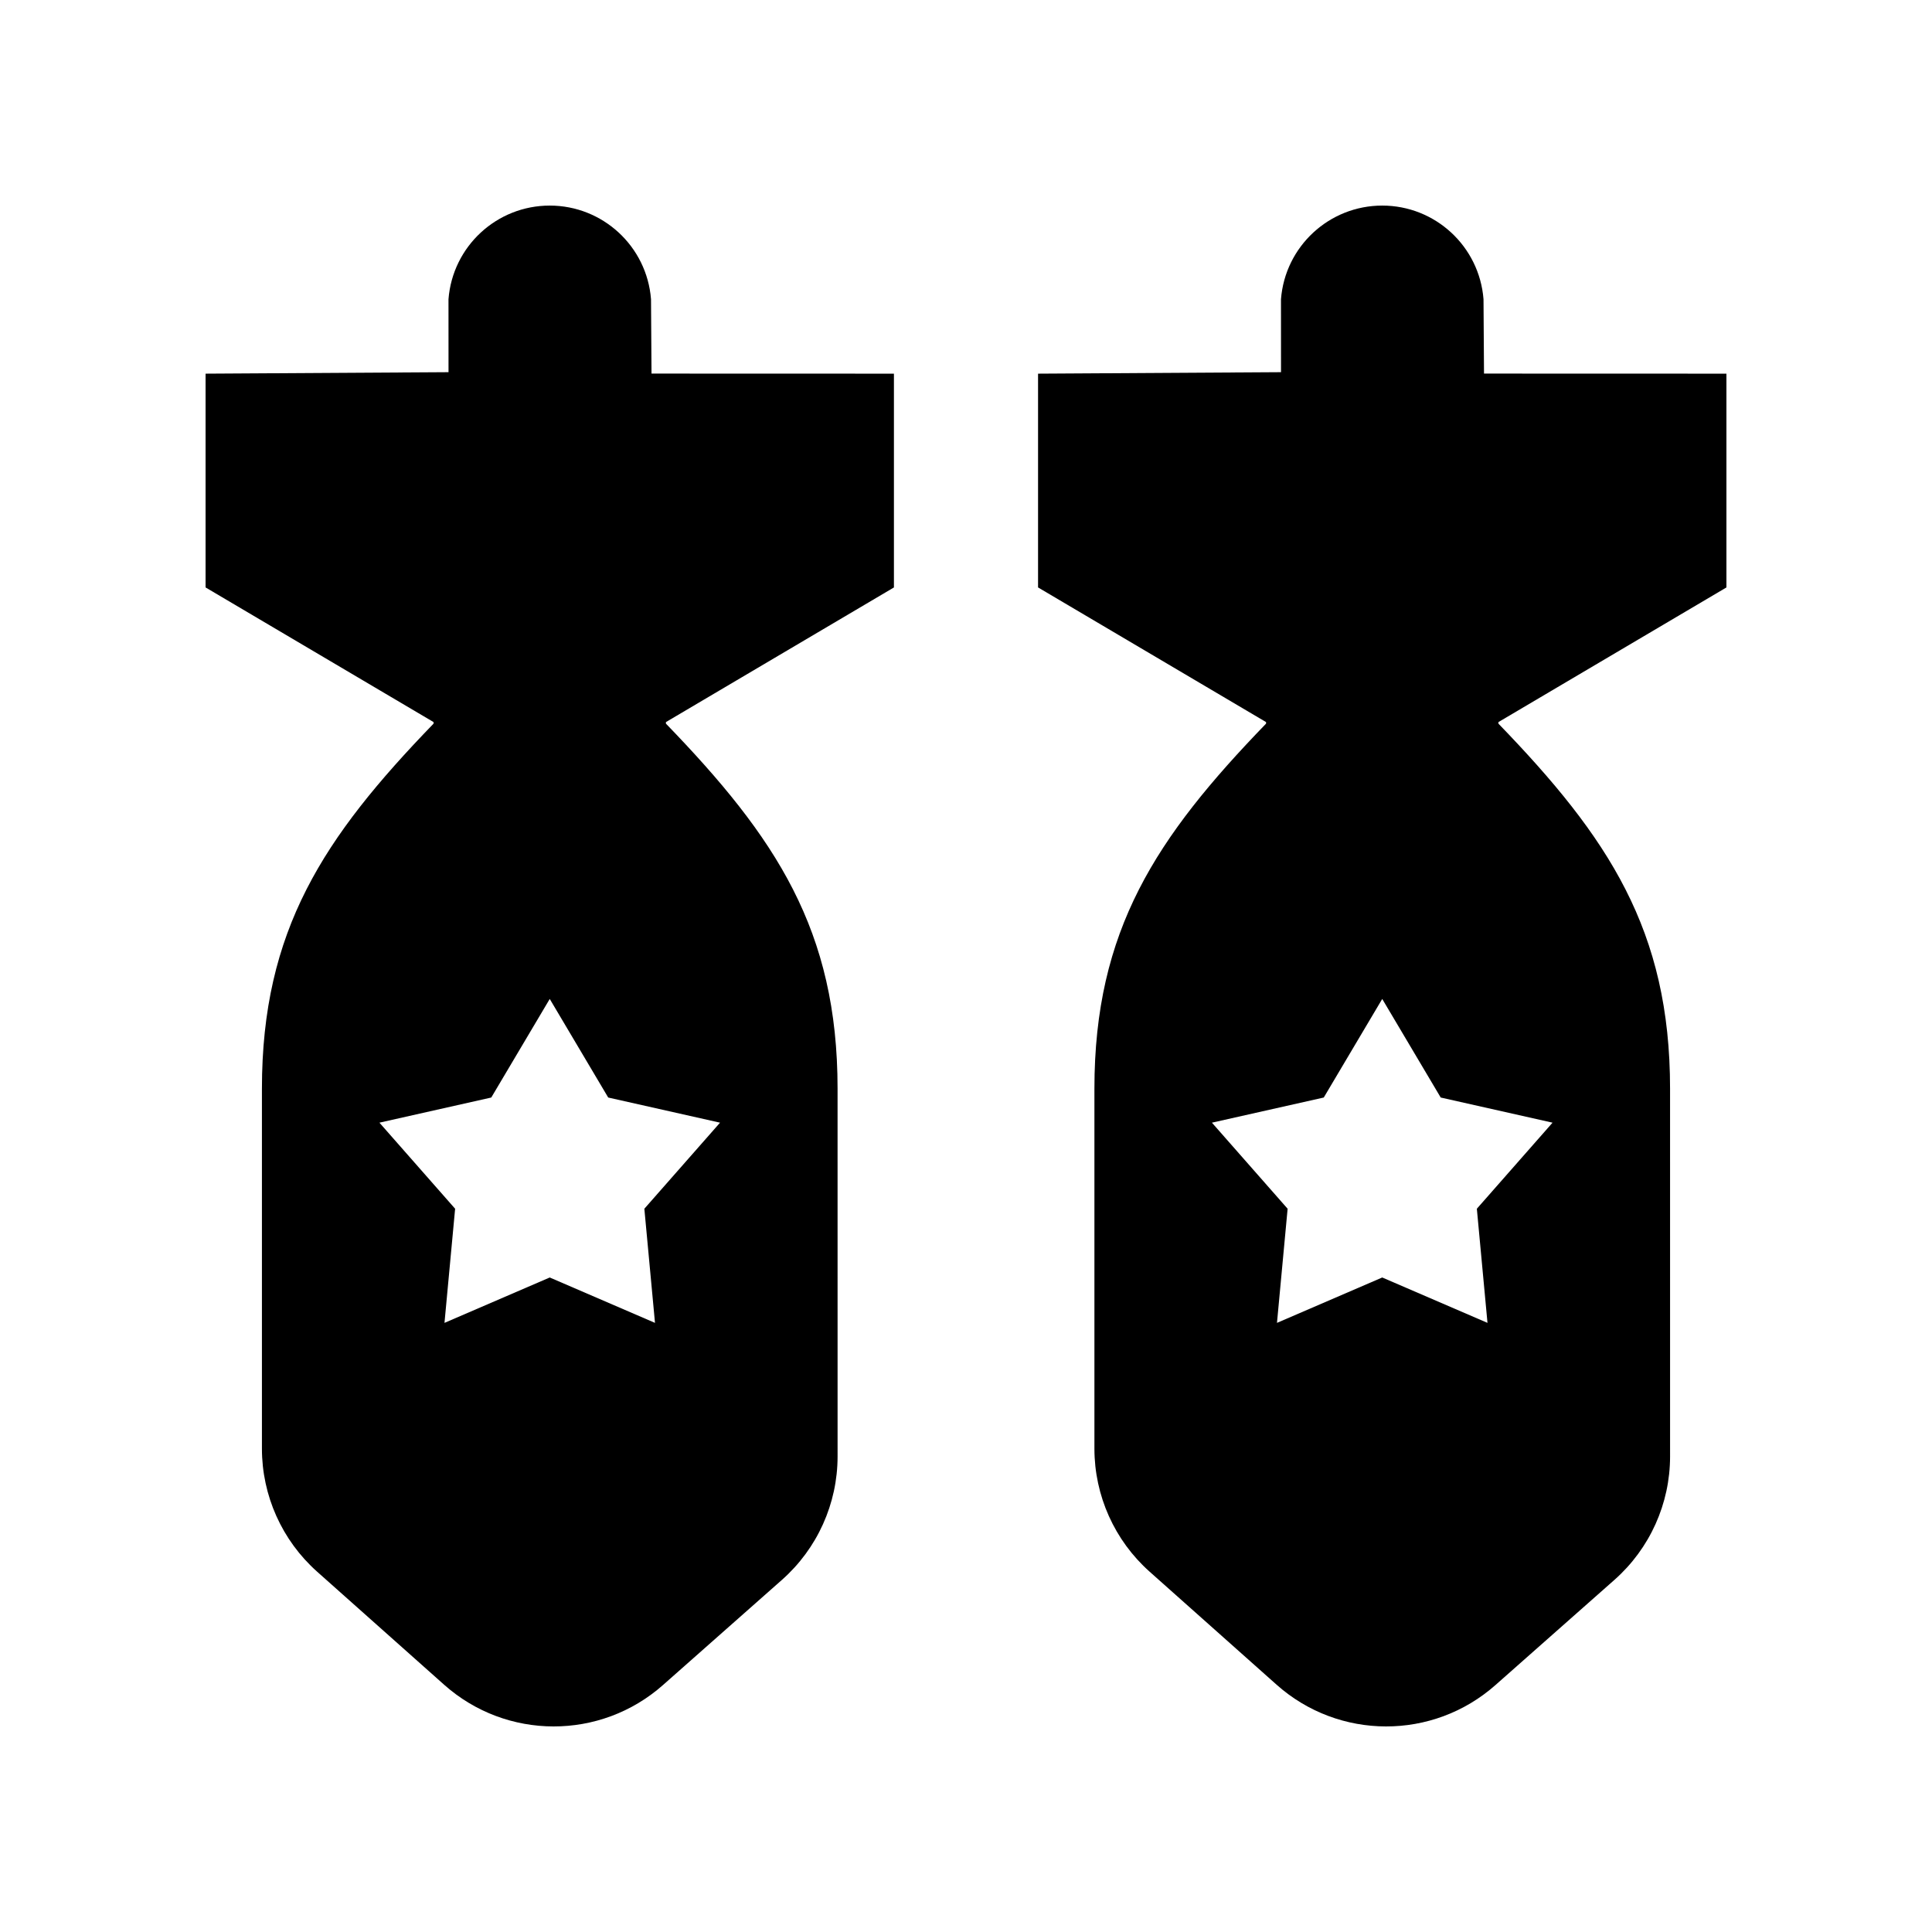
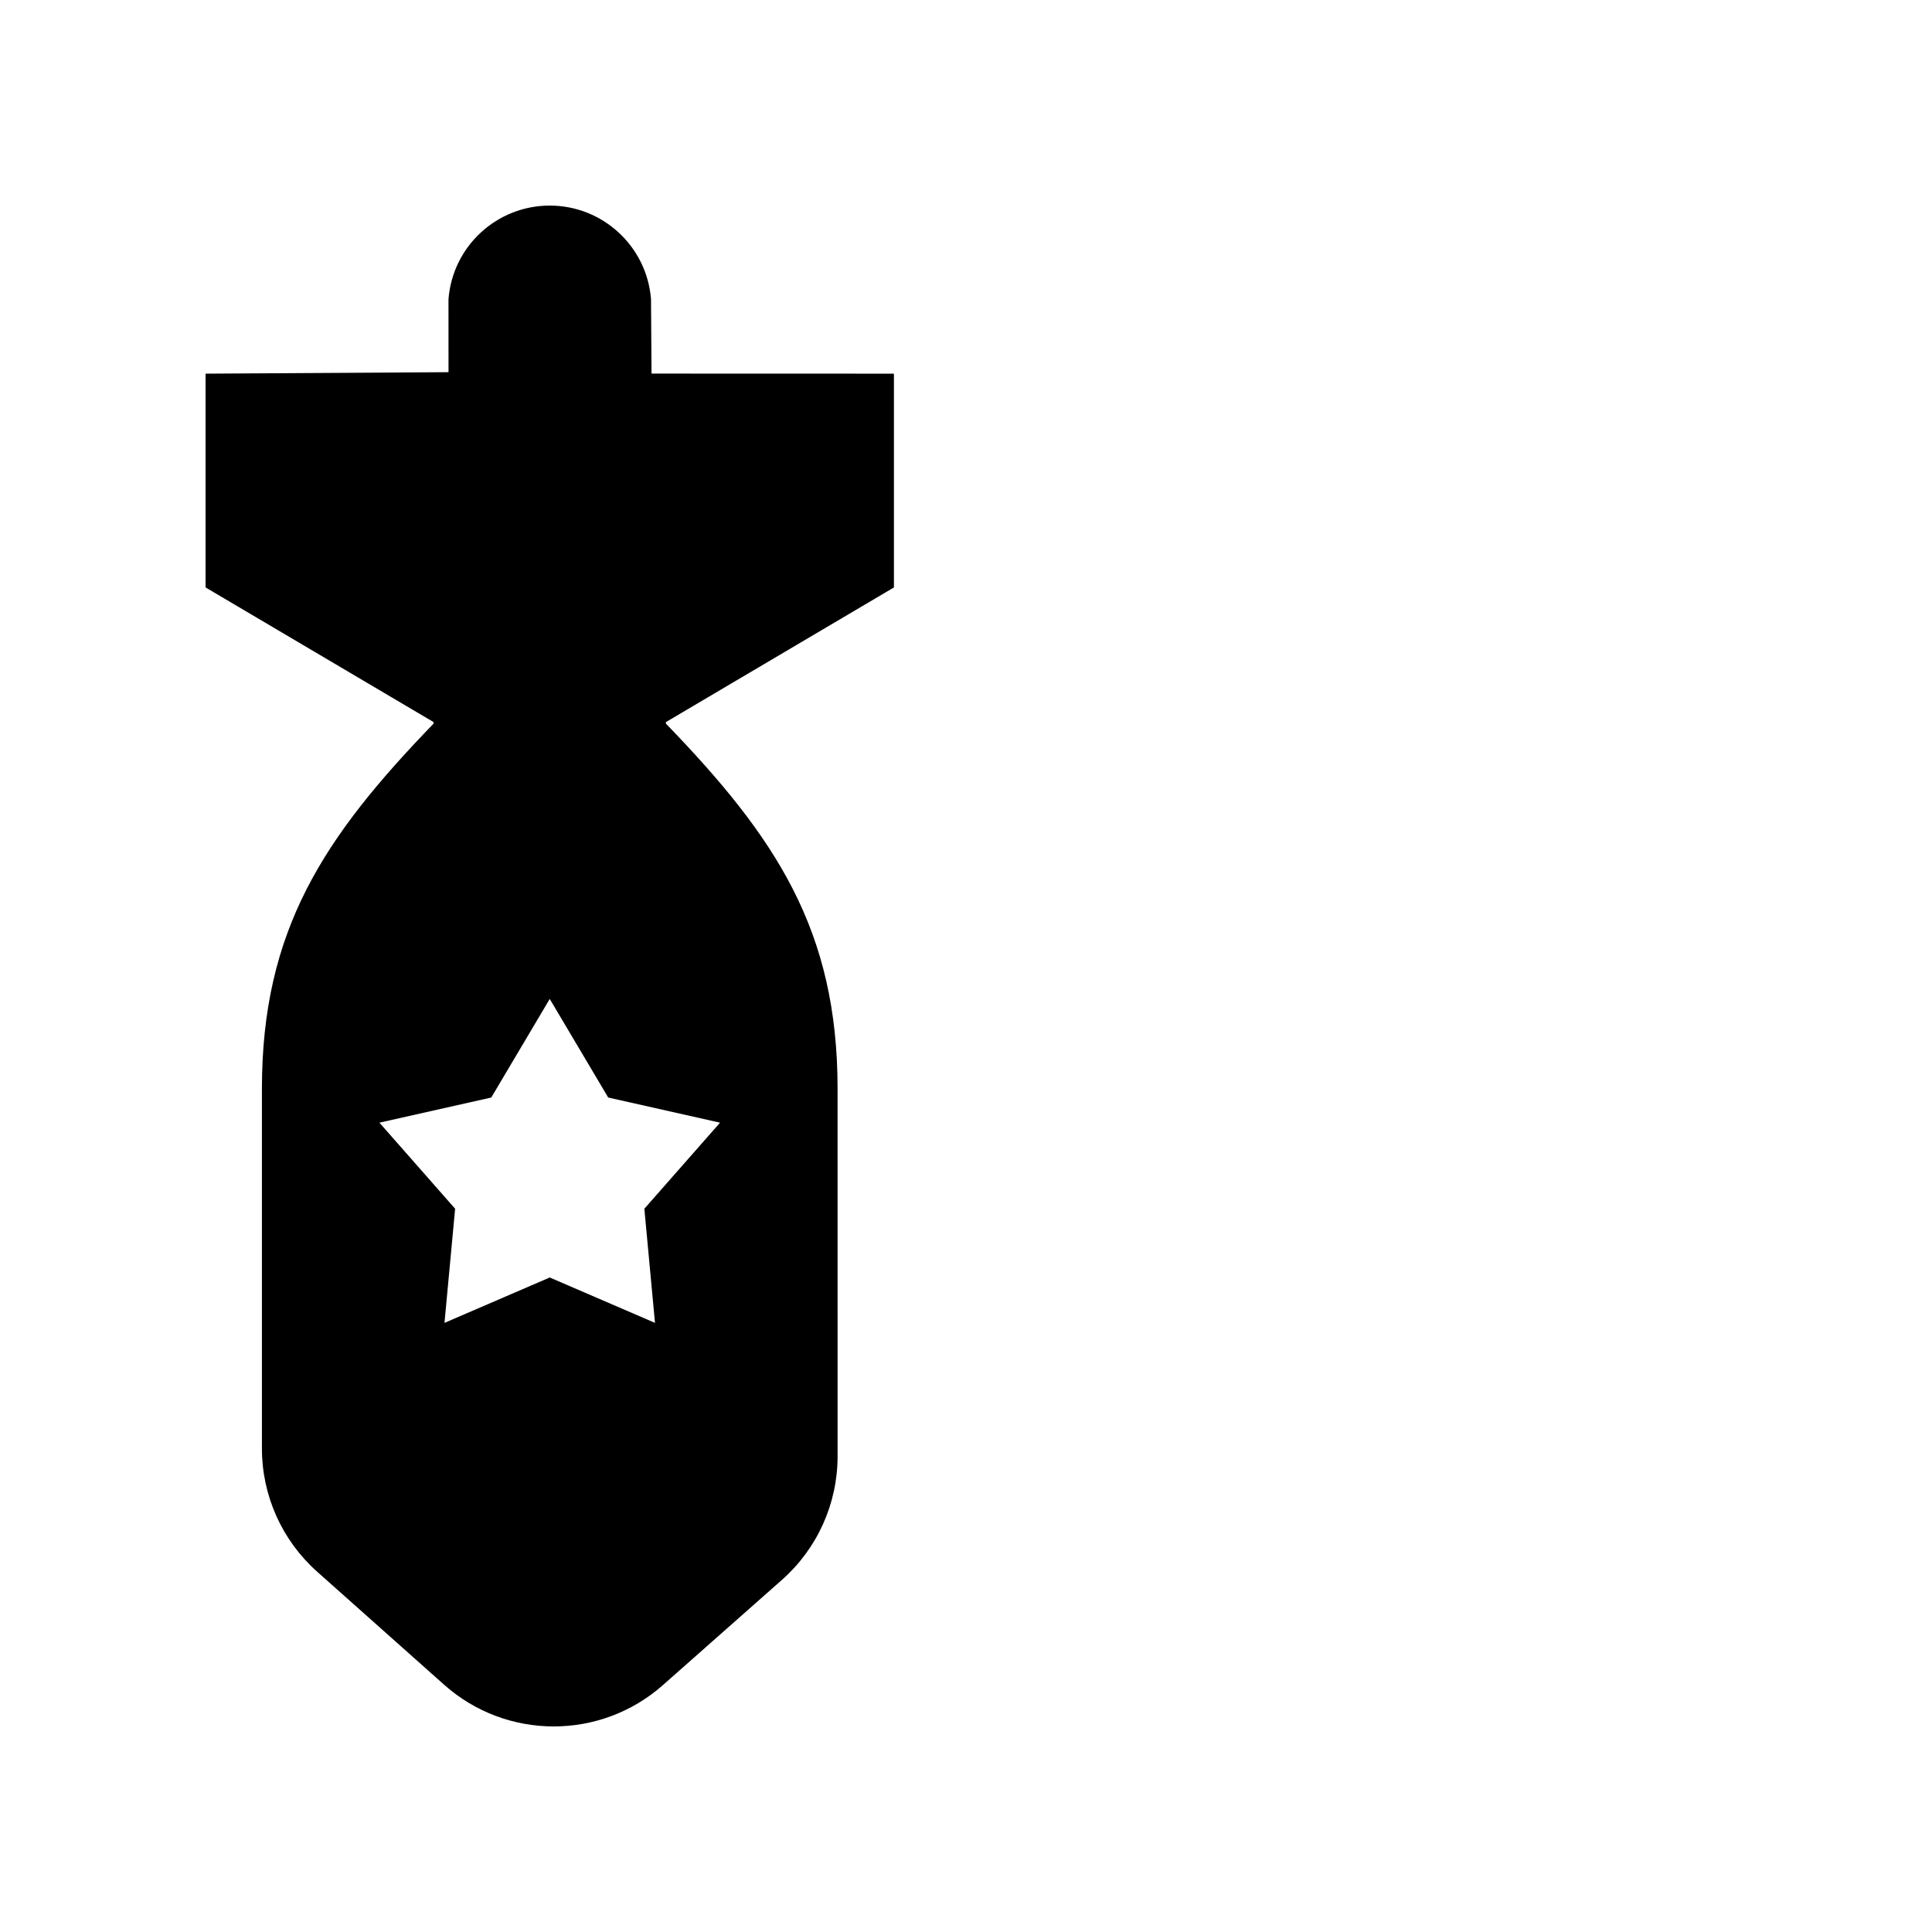
<svg xmlns="http://www.w3.org/2000/svg" fill="#000000" width="800px" height="800px" version="1.1" viewBox="144 144 512 512">
  <g>
    <path d="m380.9 299.68v-56.656l-64.242-0.02-0.133-19.707c-1.098-14.008-12.785-24.816-26.836-24.816-14.055 0-25.742 10.809-26.836 24.82l0.008 19.332-64.383 0.391v56.652l60.422 35.684v0.41c-29.176 30.16-45.488 54.773-45.488 96.738v95.383c0 12.469 5.328 24.344 14.641 32.633l33.641 29.945c16.52 14.703 41.418 14.746 57.988 0.098l31.535-27.879c9.379-8.293 14.75-20.211 14.75-32.73l-0.004-97.449c0-41.961-16.312-66.578-45.488-96.738v-0.41zm-46.082 141.84-20.059 22.809 2.82 30.246-27.891-12.027-27.895 12.027 2.82-30.246-20.059-22.809 29.637-6.664 15.496-26.125 15.496 26.125z" />
-     <path d="m601.52 299.68v-56.656l-64.242-0.02-0.133-19.707c-1.098-14.008-12.785-24.816-26.836-24.816s-25.742 10.809-26.836 24.82l0.008 19.332-64.387 0.391v56.652l60.426 35.684v0.41c-29.176 30.16-45.488 54.773-45.488 96.738v95.383c0 12.469 5.328 24.344 14.641 32.633l33.641 29.945c16.52 14.703 41.418 14.746 57.988 0.098l31.535-27.879c9.379-8.293 14.75-20.211 14.75-32.73l-0.004-97.449c0-41.961-16.312-66.578-45.488-96.738v-0.41zm-46.082 141.84-20.059 22.809 2.82 30.246-27.891-12.027-27.895 12.027 2.82-30.246-20.059-22.809 29.637-6.664 15.496-26.125 15.496 26.125z" />
  </g>
</svg>